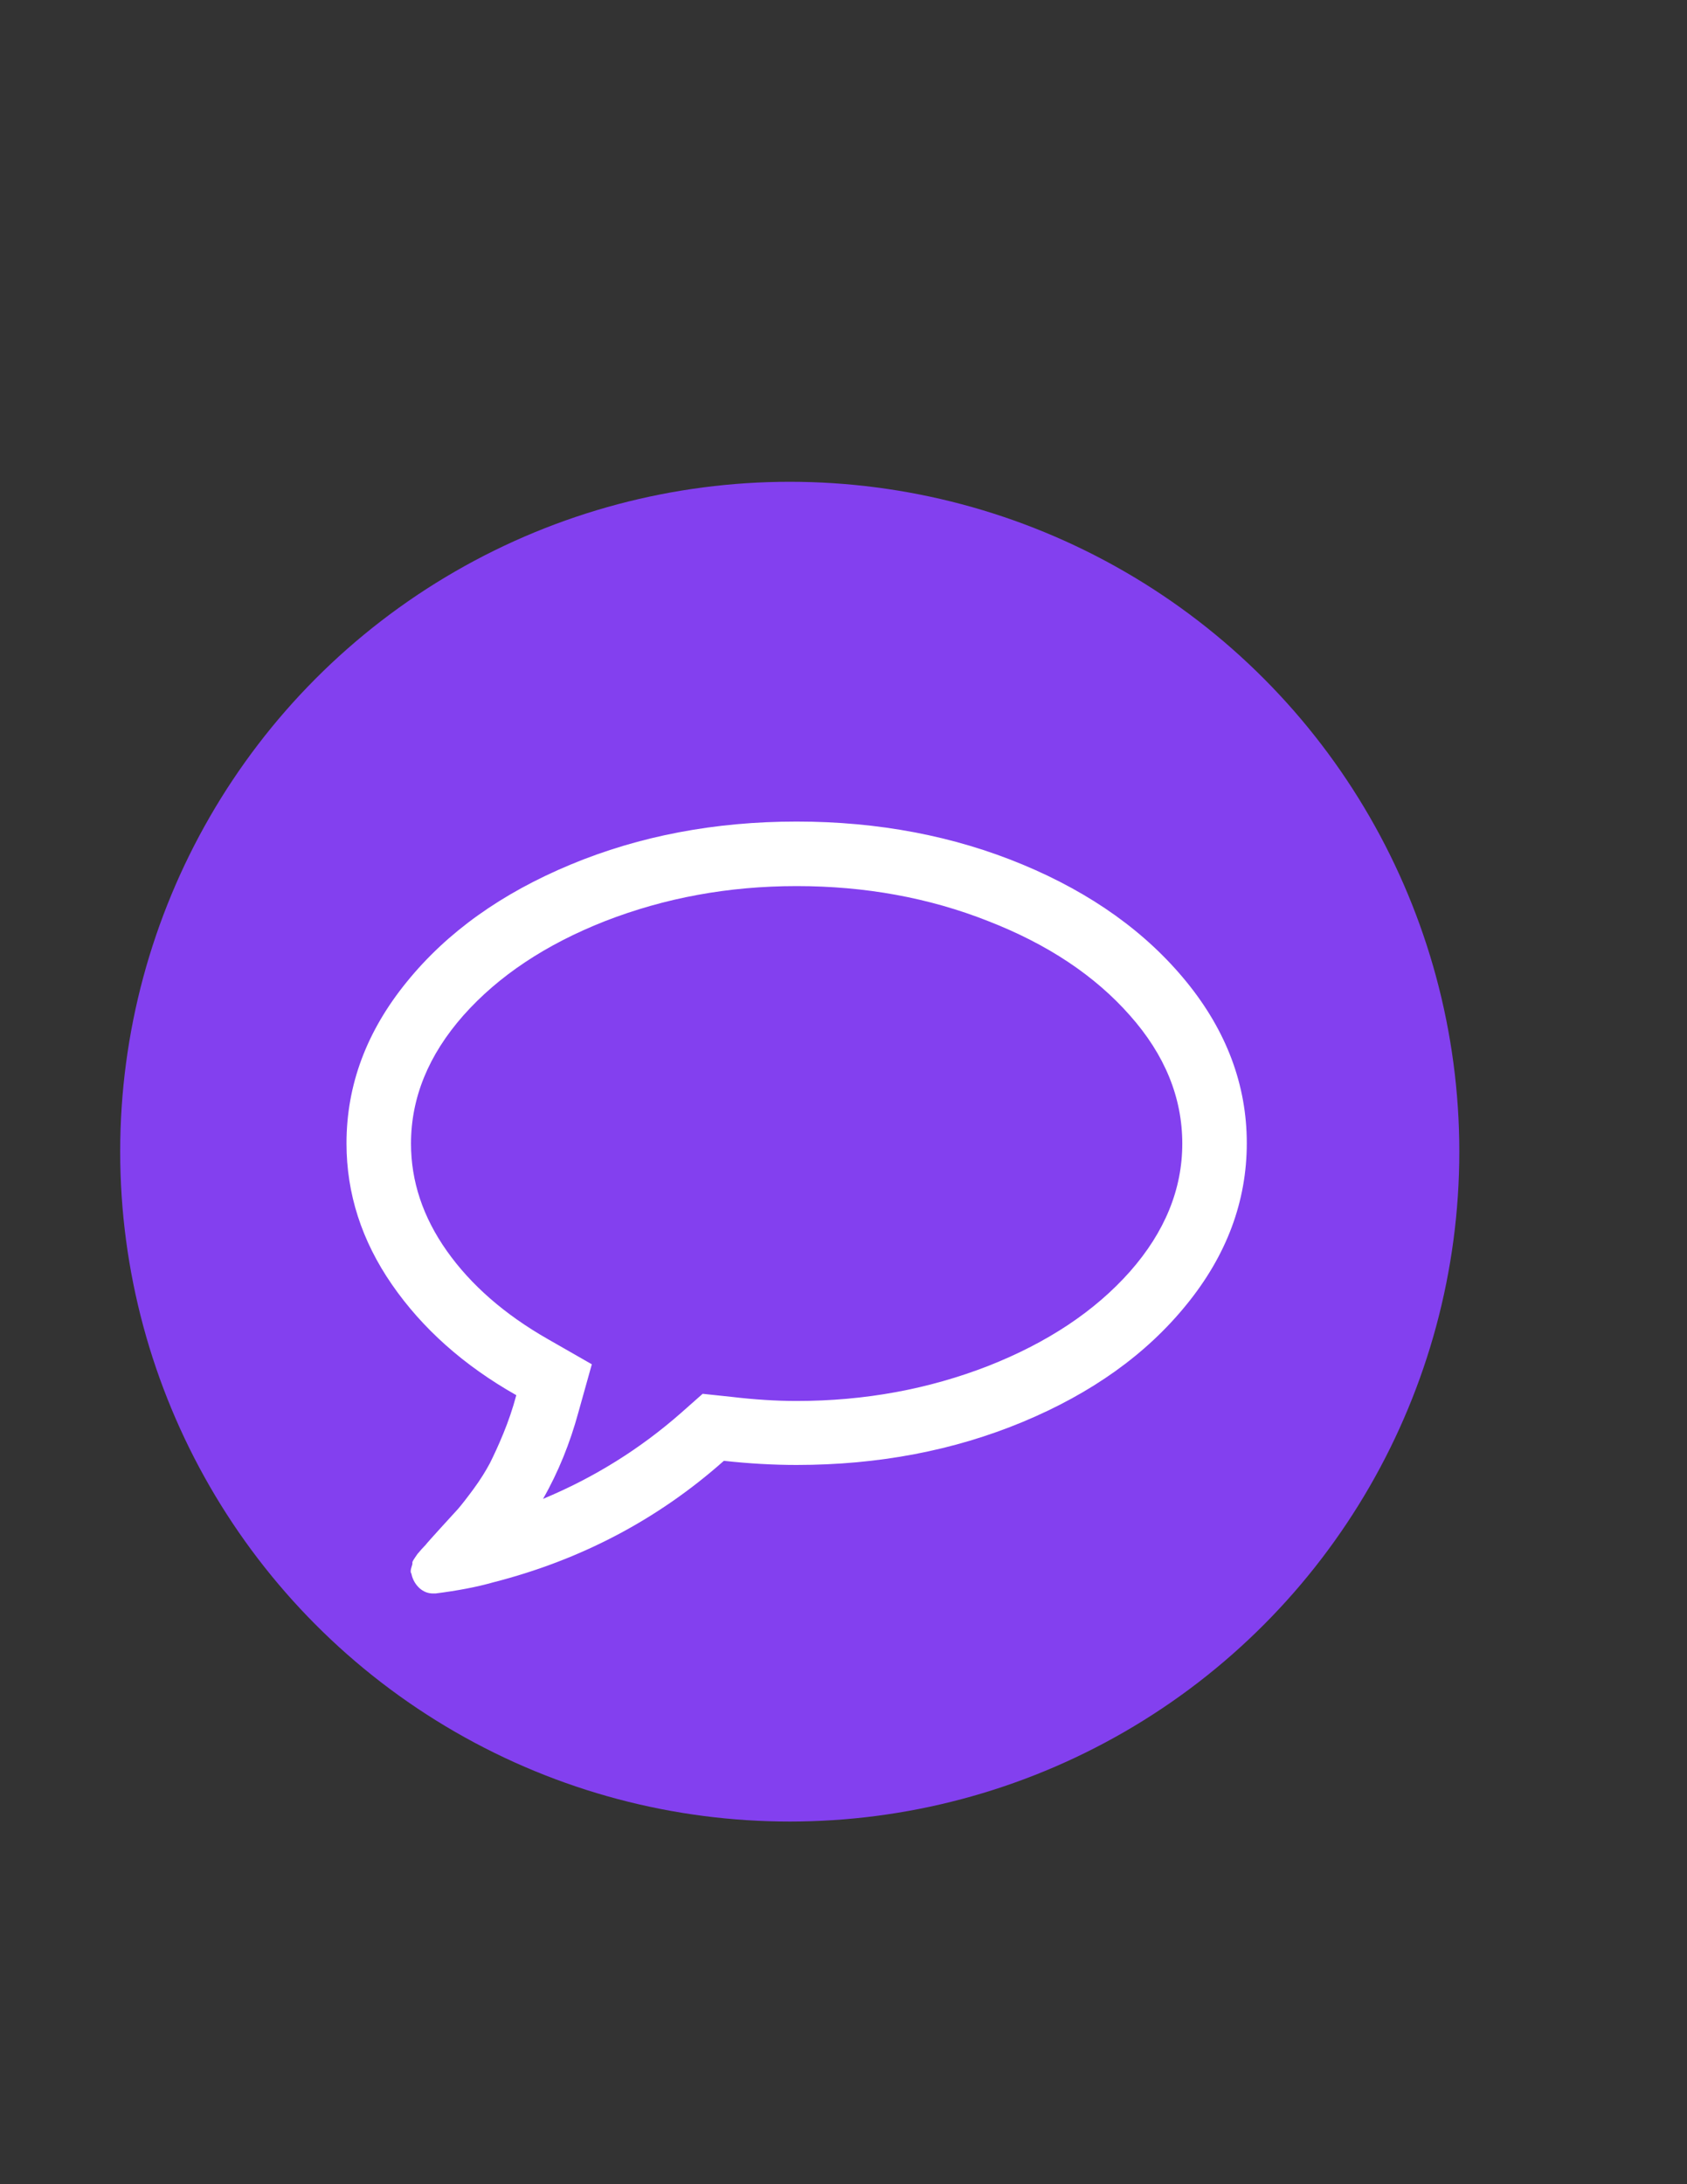
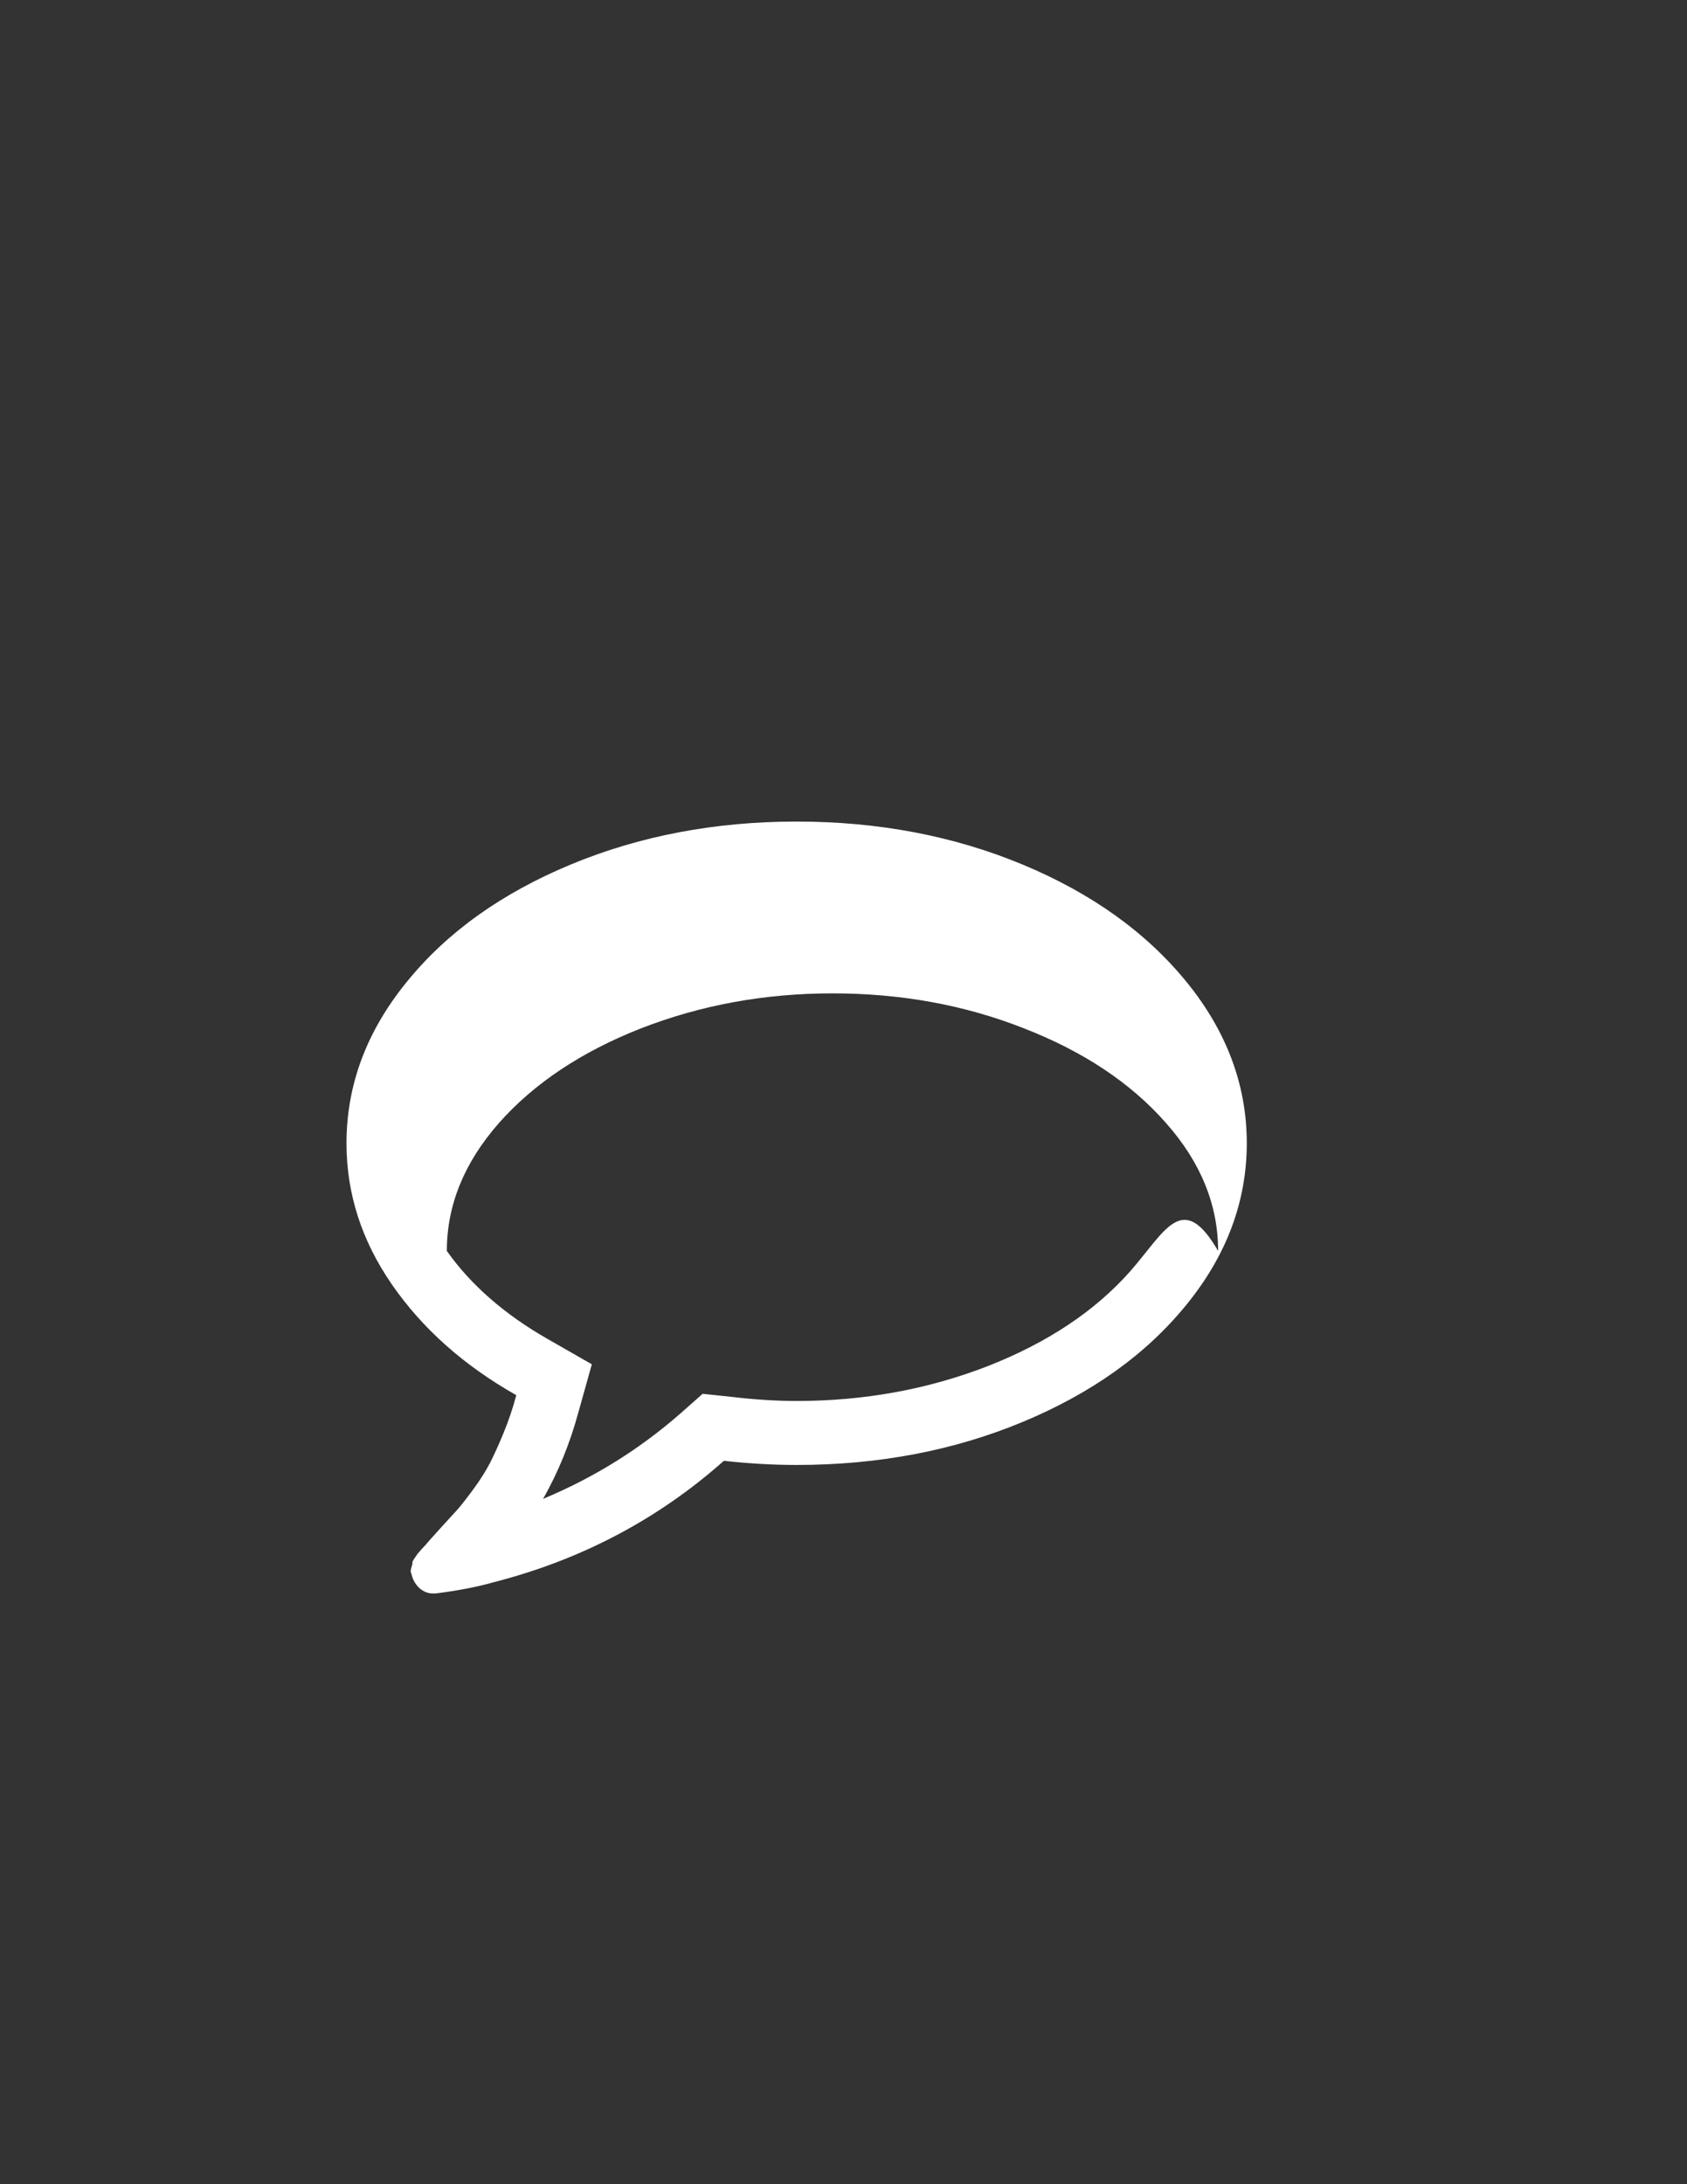
<svg xmlns="http://www.w3.org/2000/svg" version="1.0" id="Layer_1" x="0px" y="0px" viewBox="0 0 612 792" style="enable-background:new 0 0 612 792;" xml:space="preserve">
  <rect x="0" y="0" width="612" height="792" fill="#333333" stroke="none" />
  <style type="text/css">
	.st0{fill:#8340EF;}
	.st1{fill:#FFFFFF;}
</style>
-   <circle class="st0" cx="286.5" cy="417.6" r="242.9" />
  <g>
-     <path class="st1" d="M430.4,356c-14.6-17.9-34.4-32.1-59.4-42.5s-52.4-15.6-82-15.6s-57,5.2-82,15.6S162.2,338,147.6,356   c-14.6,17.9-21.9,37.4-21.9,58.6c0,18.2,5.5,35.3,16.5,51.2c11,15.9,26,29.3,45.1,40.1c-1.3,4.9-2.9,9.5-4.7,13.9s-3.5,8-4.9,10.8   c-1.5,2.8-3.4,5.9-5.9,9.3c-2.5,3.4-4.4,5.8-5.6,7.2c-1.3,1.4-3.4,3.7-6.3,6.9c-2.9,3.2-4.8,5.3-5.6,6.3c-0.1,0.1-0.6,0.6-1.5,1.6   c-0.8,1-1.3,1.5-1.3,1.5l-1.1,1.6c-0.6,0.9-0.9,1.5-0.8,1.7c0.1,0.2-0.1,0.9-0.4,1.8c-0.3,1-0.3,1.7,0.1,2.2v0.2   c0.5,2.1,1.5,3.7,2.9,5c1.5,1.3,3.1,1.9,4.9,1.9h0.9c7.9-1,14.8-2.3,20.8-4c31.8-8.1,59.8-22.8,83.8-44.1c9.1,1,17.9,1.5,26.4,1.5   c29.6,0,57-5.2,82-15.6c25-10.4,44.8-24.5,59.4-42.5c14.6-17.9,21.9-37.5,21.9-58.6C452.3,393.5,445,373.9,430.4,356z M409.9,461.1   c-12.7,14.3-29.8,25.7-51.4,34.2c-21.6,8.4-44.7,12.7-69.5,12.7c-7.4,0-15.3-0.5-23.7-1.5l-10.4-1.1l-7.8,6.9   c-14.9,13.1-31.6,23.5-50.1,31.2c5.6-9.8,9.8-20.3,12.8-31.3l4.9-17.5l-15.9-9.1c-15.8-9-28-19.7-36.7-32s-13-25.3-13-38.9   c0-16.6,6.3-32.1,19-46.5c12.7-14.3,29.8-25.7,51.4-34.2c21.6-8.4,44.7-12.7,69.5-12.7s48,4.2,69.5,12.7   c21.6,8.4,38.7,19.8,51.4,34.2c12.7,14.3,19,29.8,19,46.5C428.9,431.2,422.6,446.7,409.9,461.1z" />
+     <path class="st1" d="M430.4,356c-14.6-17.9-34.4-32.1-59.4-42.5s-52.4-15.6-82-15.6s-57,5.2-82,15.6S162.2,338,147.6,356   c-14.6,17.9-21.9,37.4-21.9,58.6c0,18.2,5.5,35.3,16.5,51.2c11,15.9,26,29.3,45.1,40.1c-1.3,4.9-2.9,9.5-4.7,13.9s-3.5,8-4.9,10.8   c-1.5,2.8-3.4,5.9-5.9,9.3c-2.5,3.4-4.4,5.8-5.6,7.2c-1.3,1.4-3.4,3.7-6.3,6.9c-2.9,3.2-4.8,5.3-5.6,6.3c-0.1,0.1-0.6,0.6-1.5,1.6   c-0.8,1-1.3,1.5-1.3,1.5l-1.1,1.6c-0.6,0.9-0.9,1.5-0.8,1.7c0.1,0.2-0.1,0.9-0.4,1.8c-0.3,1-0.3,1.7,0.1,2.2v0.2   c0.5,2.1,1.5,3.7,2.9,5c1.5,1.3,3.1,1.9,4.9,1.9h0.9c7.9-1,14.8-2.3,20.8-4c31.8-8.1,59.8-22.8,83.8-44.1c9.1,1,17.9,1.5,26.4,1.5   c29.6,0,57-5.2,82-15.6c25-10.4,44.8-24.5,59.4-42.5c14.6-17.9,21.9-37.5,21.9-58.6C452.3,393.5,445,373.9,430.4,356z M409.9,461.1   c-12.7,14.3-29.8,25.7-51.4,34.2c-21.6,8.4-44.7,12.7-69.5,12.7c-7.4,0-15.3-0.5-23.7-1.5l-10.4-1.1l-7.8,6.9   c-14.9,13.1-31.6,23.5-50.1,31.2c5.6-9.8,9.8-20.3,12.8-31.3l4.9-17.5l-15.9-9.1c-15.8-9-28-19.7-36.7-32c0-16.6,6.3-32.1,19-46.5c12.7-14.3,29.8-25.7,51.4-34.2c21.6-8.4,44.7-12.7,69.5-12.7s48,4.2,69.5,12.7   c21.6,8.4,38.7,19.8,51.4,34.2c12.7,14.3,19,29.8,19,46.5C428.9,431.2,422.6,446.7,409.9,461.1z" />
  </g>
</svg>